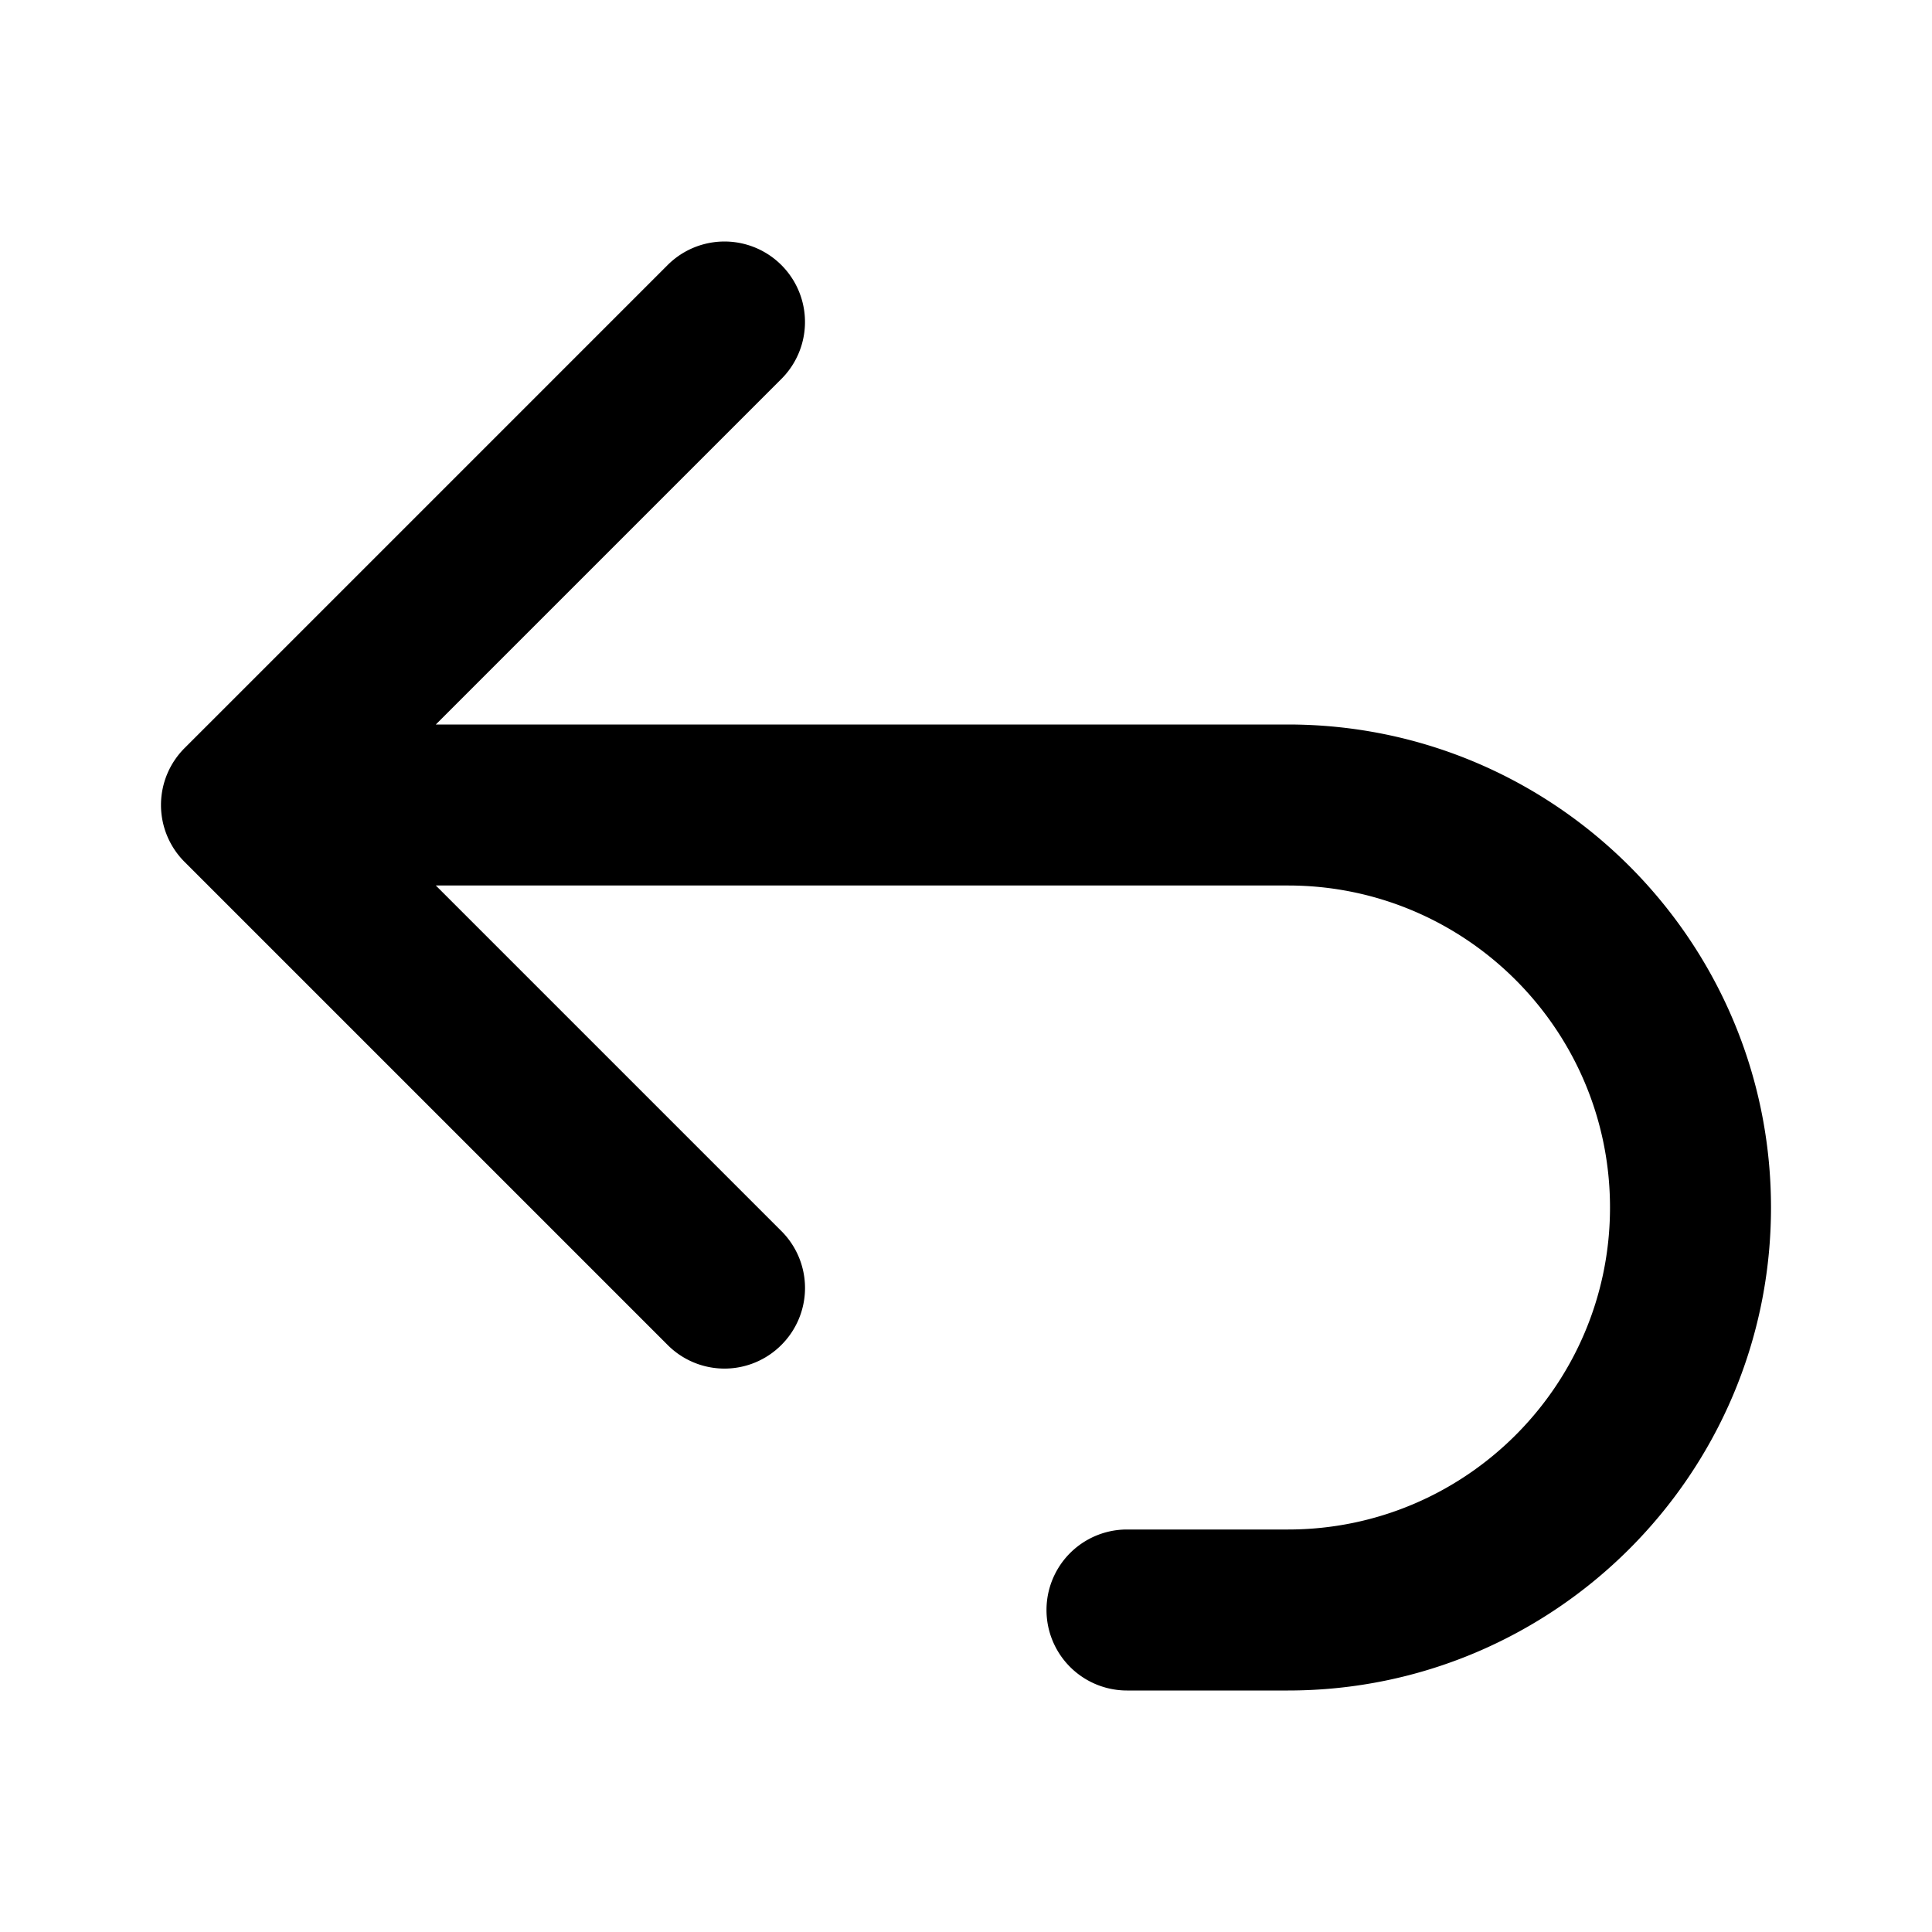
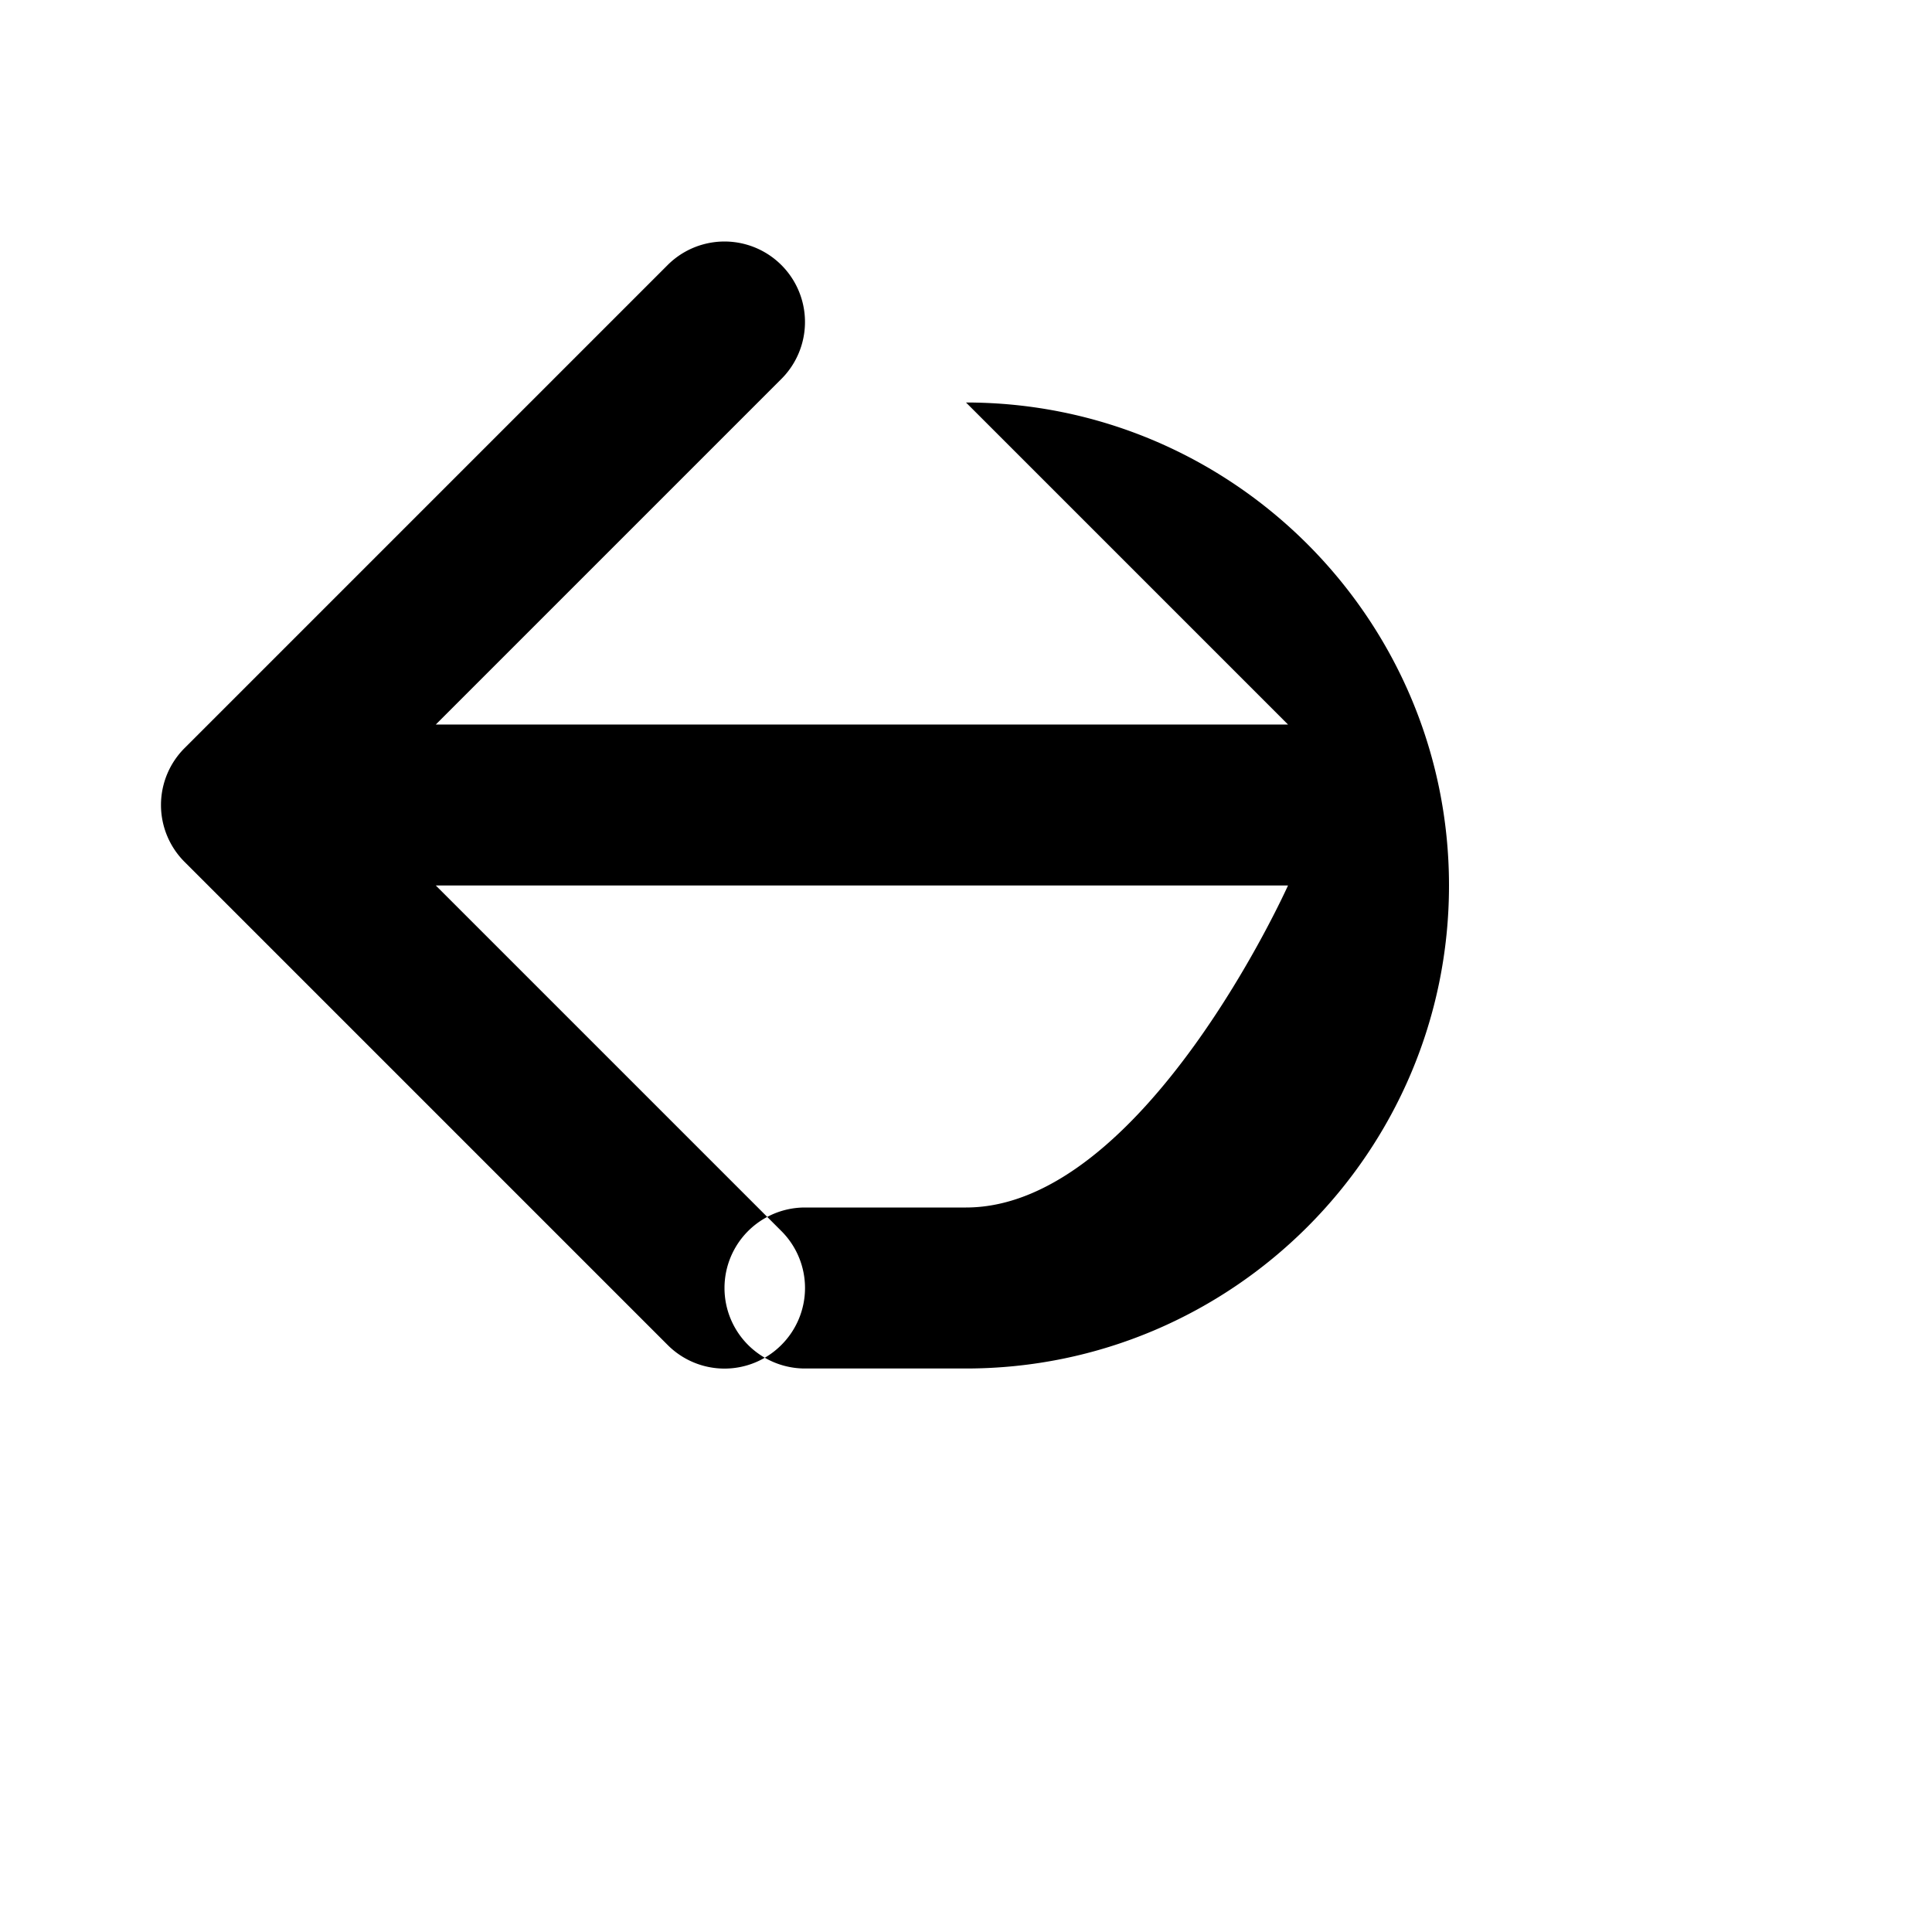
<svg xmlns="http://www.w3.org/2000/svg" viewBox="0 0 24 24">
-   <path fill="currentColor" fill-rule="evenodd" d="M16 9H5.414l4.293-4.293a.999.999 0 1 0-1.414-1.414l-6 6a.999.999 0 0 0 0 1.414l6 6a.997.997 0 0 0 1.414 0 .999.999 0 0 0 0-1.414L5.414 11H16c2.206 0 4 1.794 4 4s-1.794 4-4 4h-2a1 1 0 1 0 0 2h2c3.309 0 6-2.691 6-6s-2.691-6-6-6z" />
+   <path fill="currentColor" fill-rule="evenodd" d="M16 9H5.414l4.293-4.293a.999.999 0 1 0-1.414-1.414l-6 6a.999.999 0 0 0 0 1.414l6 6a.997.997 0 0 0 1.414 0 .999.999 0 0 0 0-1.414L5.414 11H16s-1.794 4-4 4h-2a1 1 0 1 0 0 2h2c3.309 0 6-2.691 6-6s-2.691-6-6-6z" />
</svg>